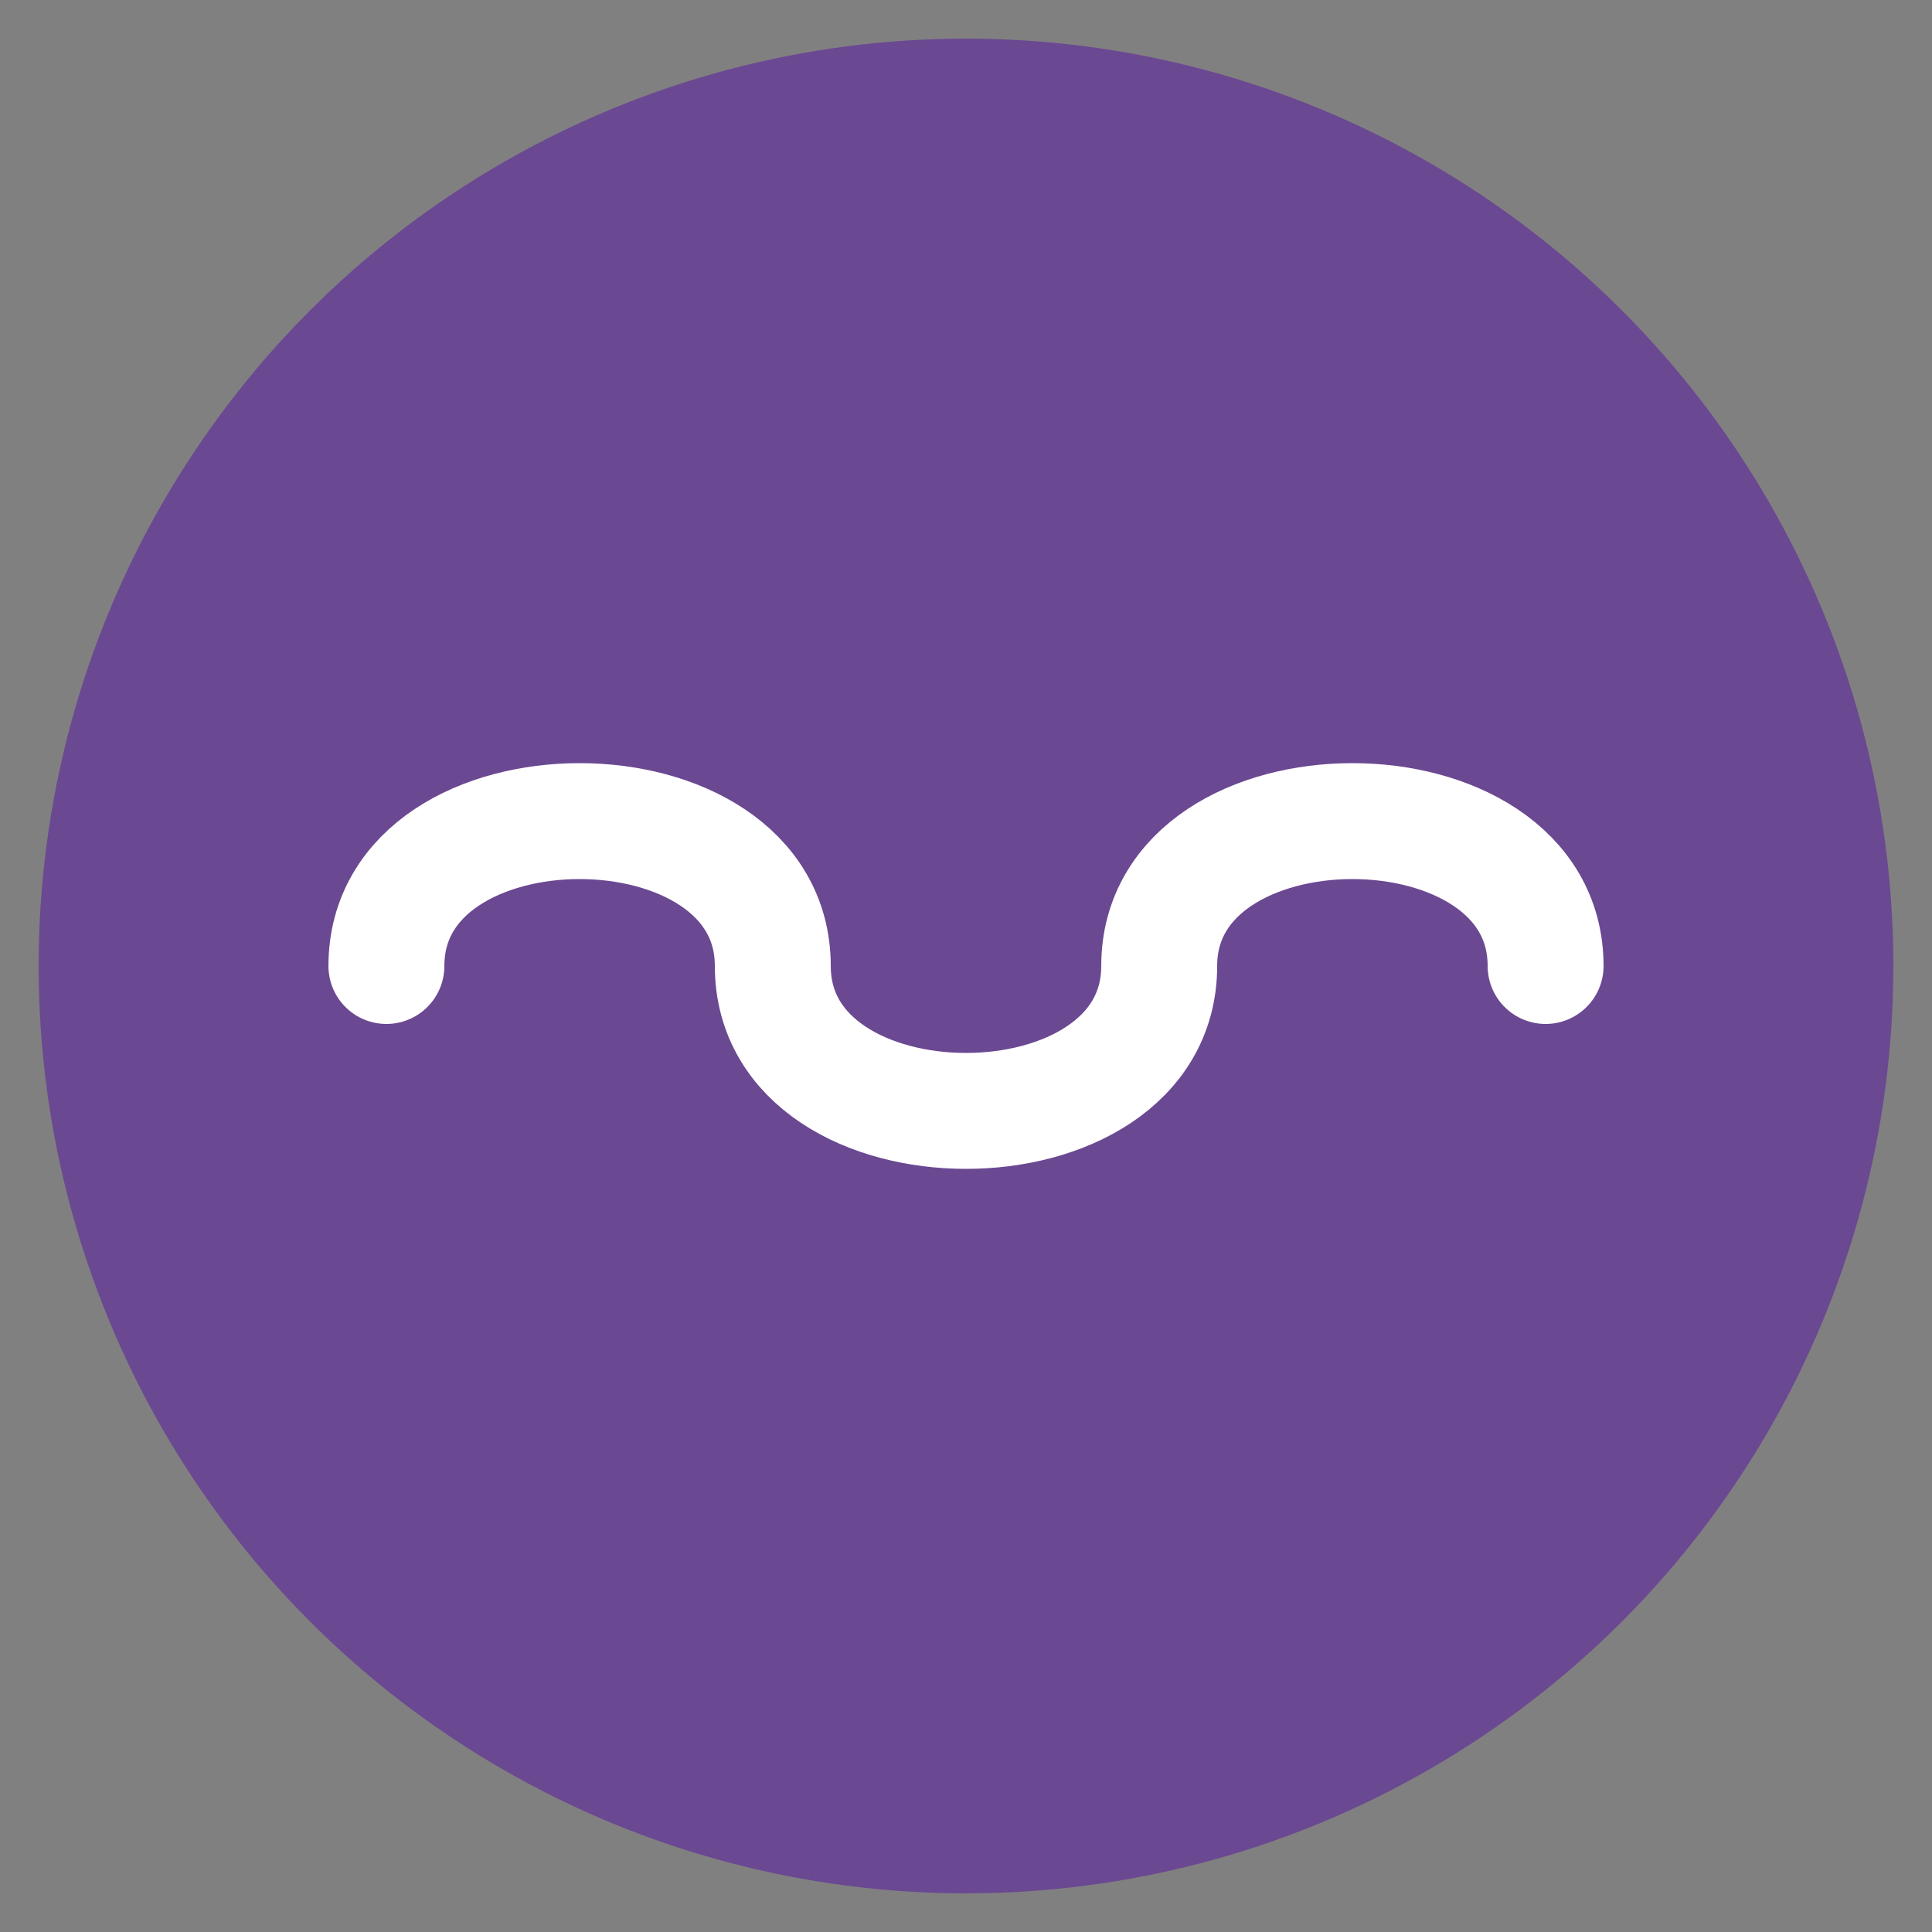
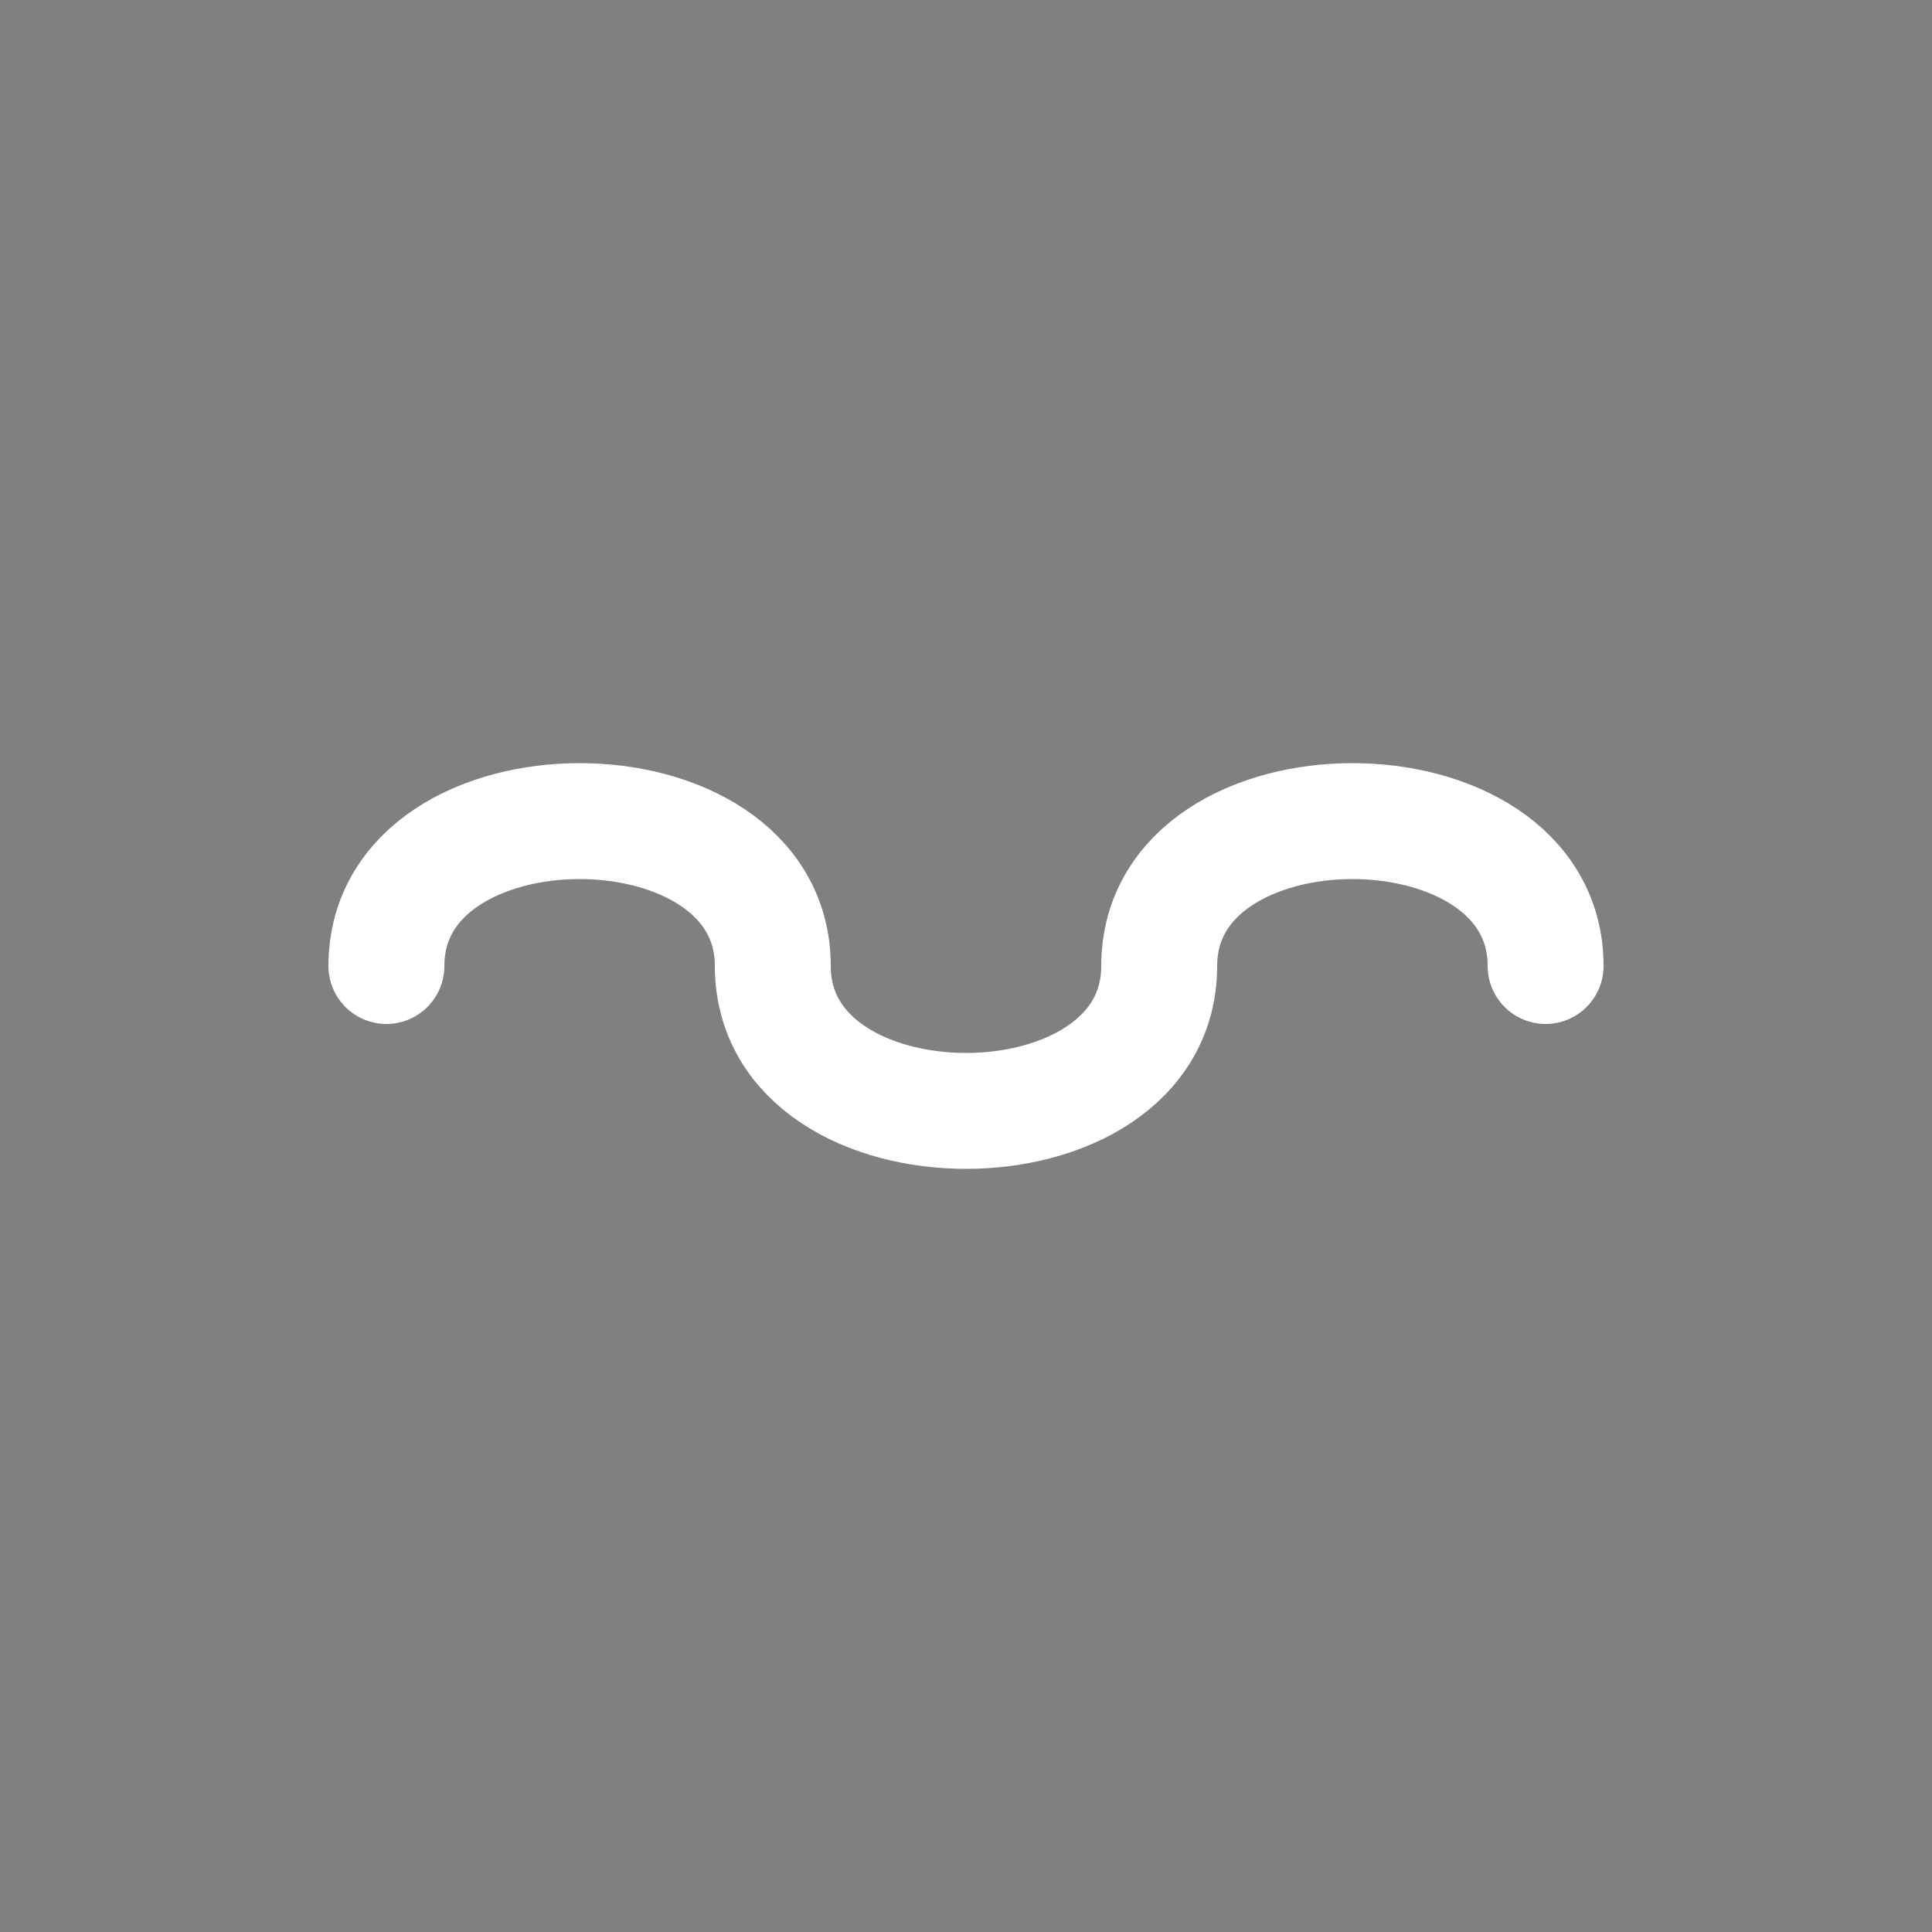
<svg xmlns="http://www.w3.org/2000/svg" viewBox="0 0 100 100">
  <rect x="0" y="0" width="100" height="100" fill="#808080" stroke="none" />
-   <circle cx="50" cy="50" r="48" fill="#6B4892" />
  <path d="M20,50 C20,40 40,40 40,50 C40,60 60,60 60,50 C60,40 80,40 80,50" stroke="white" stroke-width="6" fill="none" stroke-linecap="round" />
</svg>